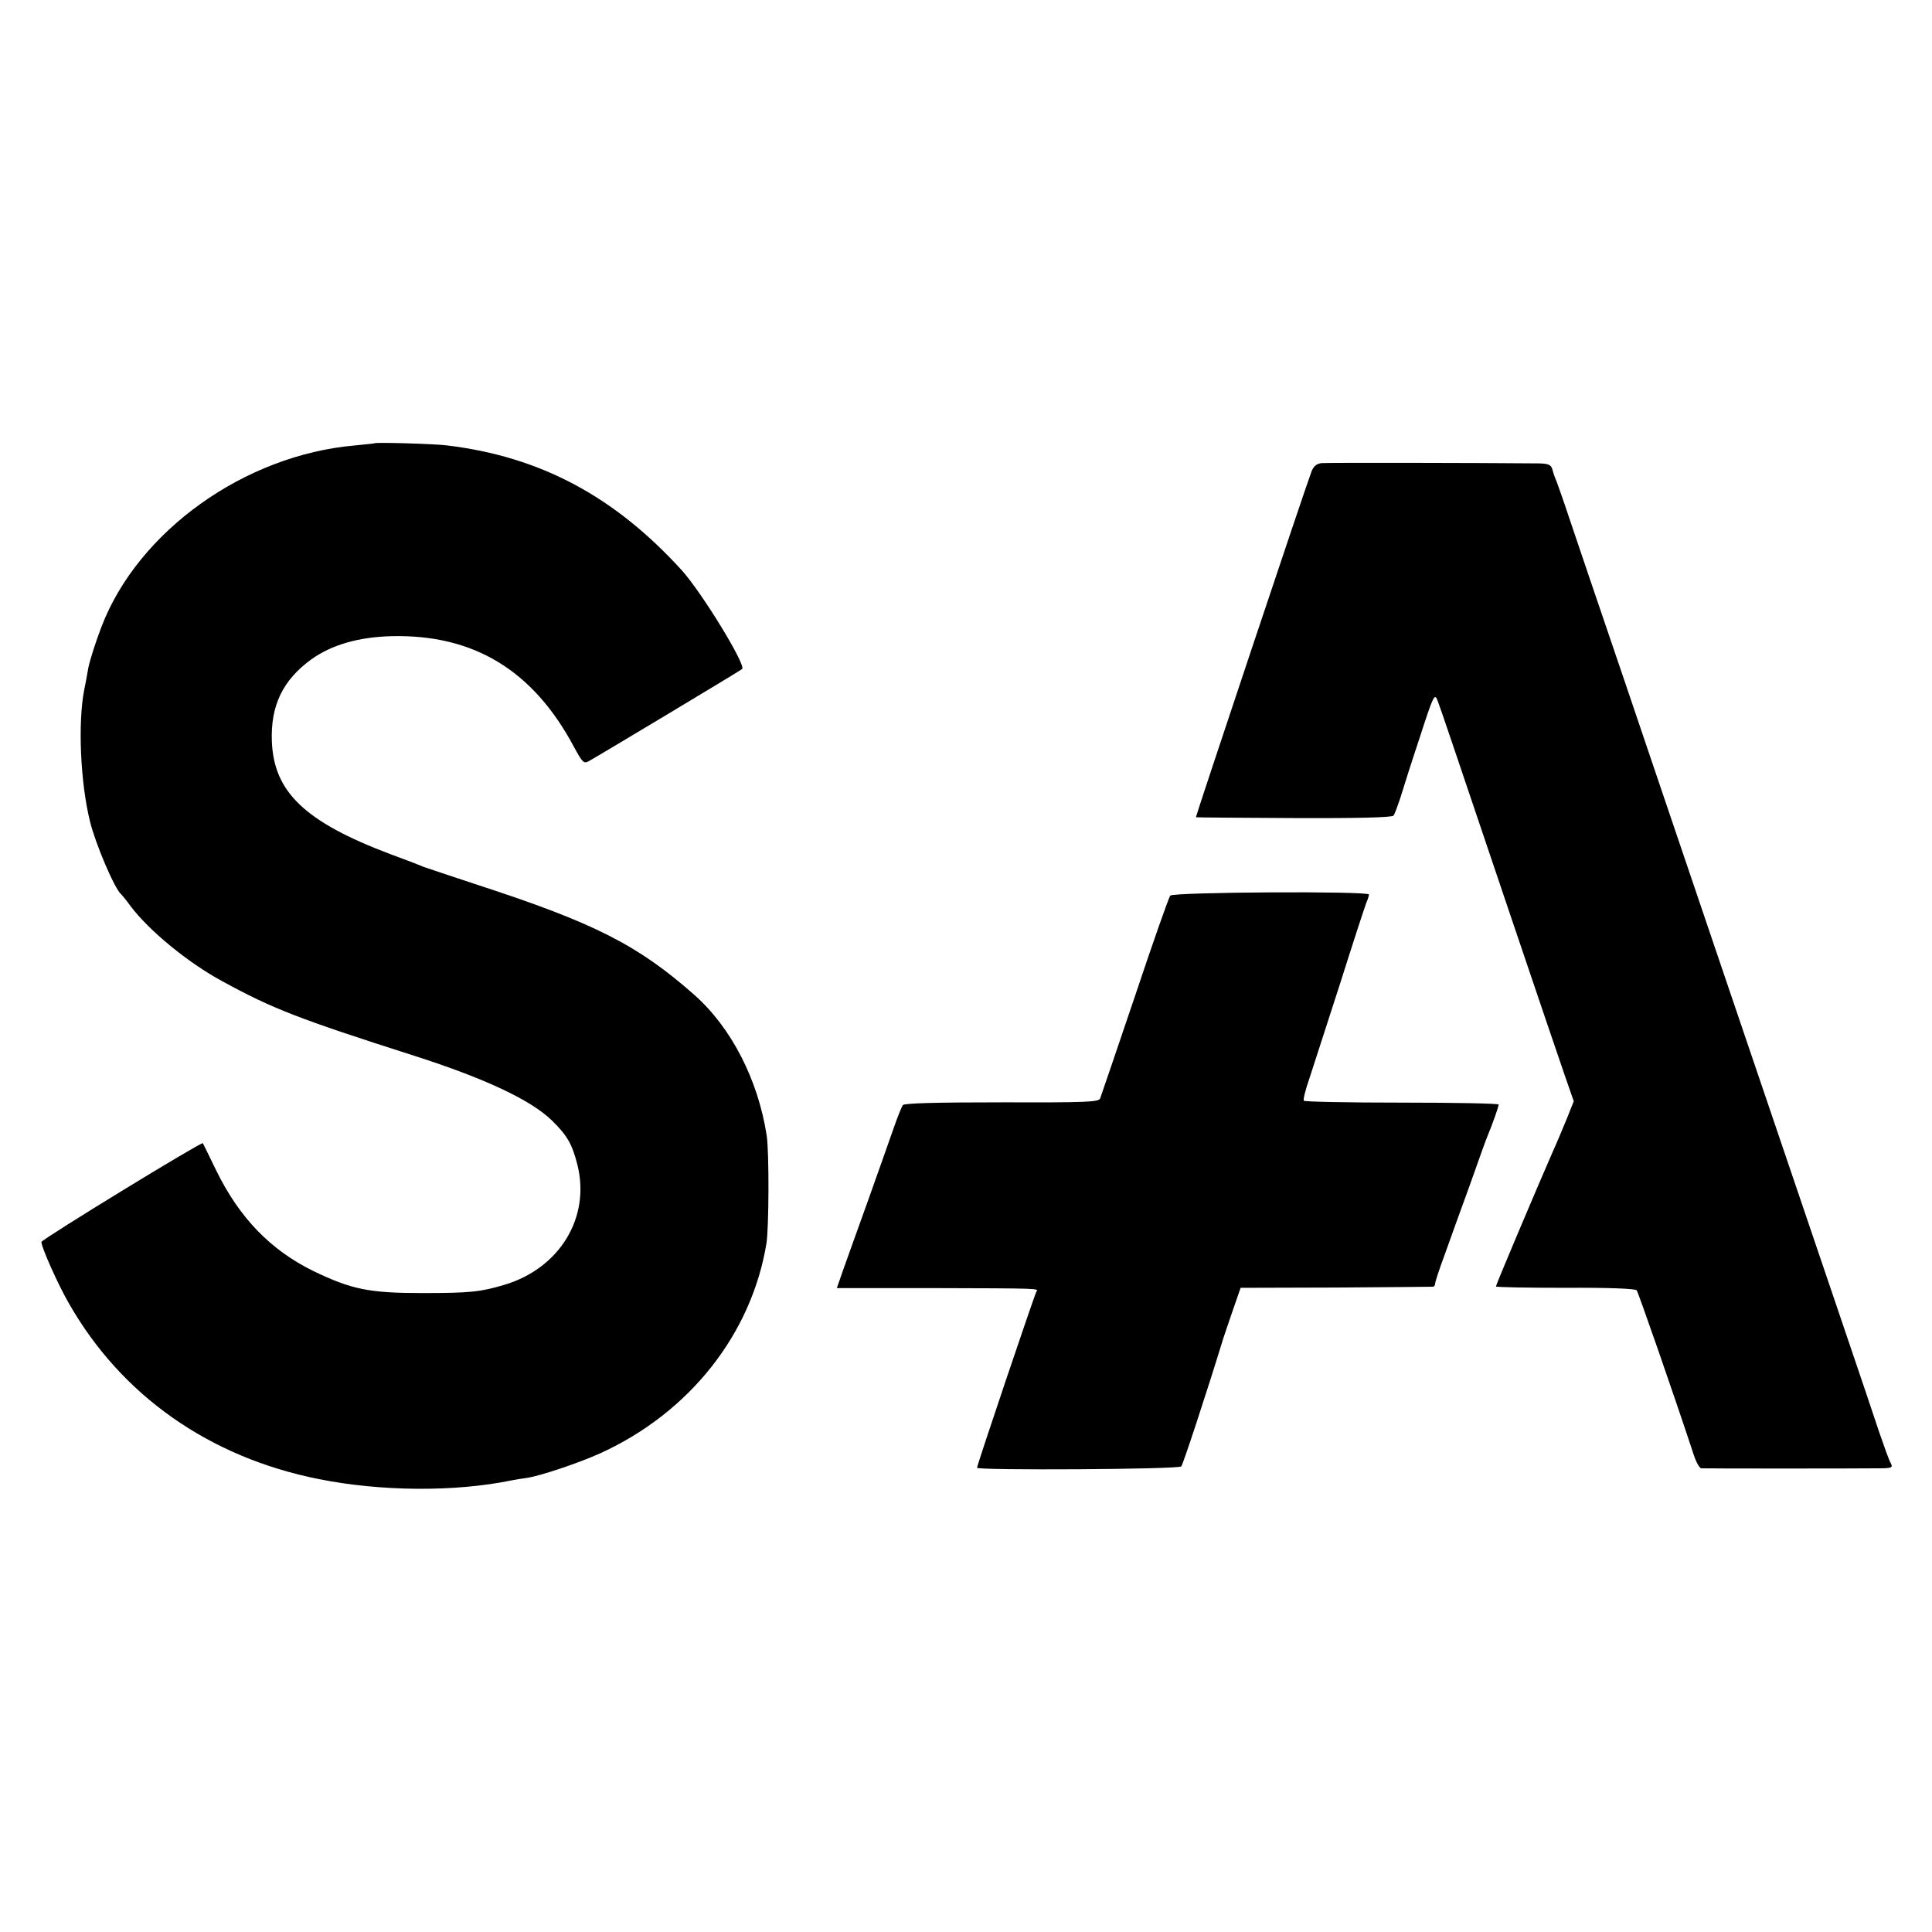
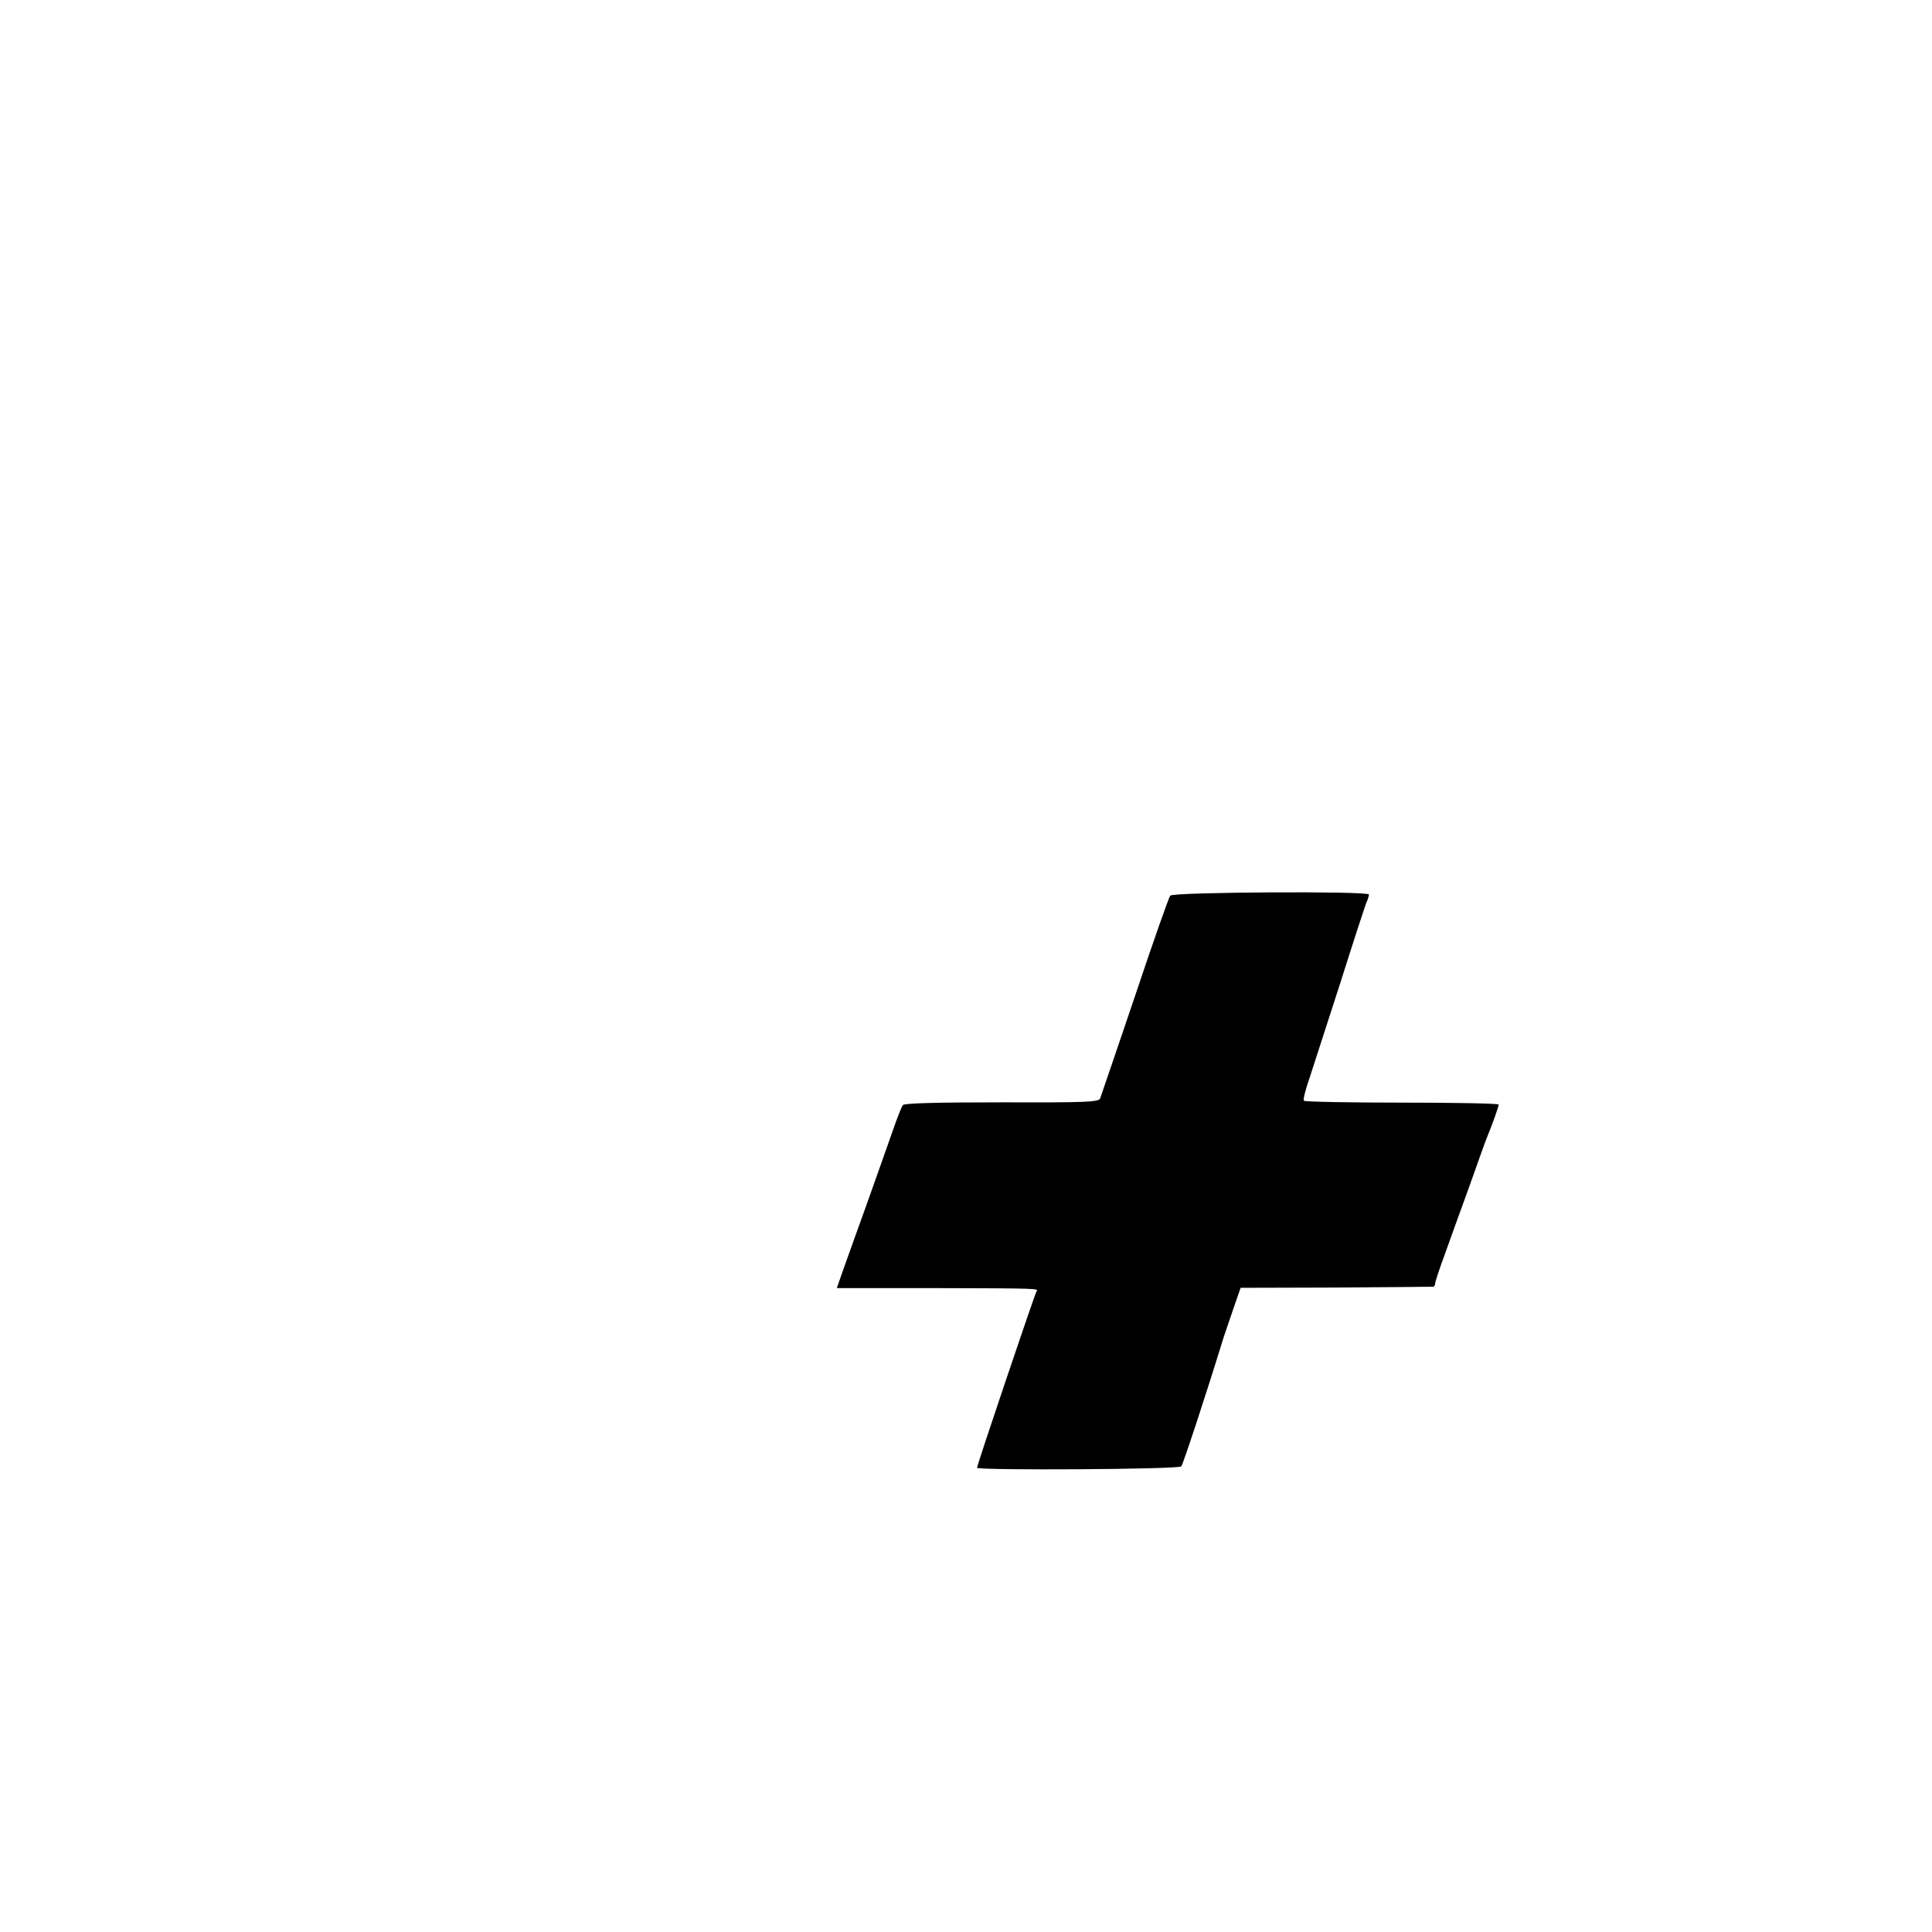
<svg xmlns="http://www.w3.org/2000/svg" version="1.0" width="700pt" height="700pt" viewBox="0 0 700 700" preserveAspectRatio="xMidYMid meet">
  <g transform="translate(0,700) scale(0.1,-0.1)" fill="#000000" stroke="none">
-     <path d="M1357 5394 c-1 -1 -33 -4 -72 -8 -399 -35 -784 -310 -917 -656 -20 -52 -42 -120 -48 -150 -5 -30 -12 -66 -15 -80 -23 -118 -14 -335 21 -476 20 -82 90 -246 113 -264 3 -3 19 -22 34 -43 67 -89 208 -205 332 -272 183 -100 276 -136 695 -270 256 -82 423 -160 500 -235 55 -54 73 -85 92 -160 48 -191 -64 -375 -264 -435 -87 -26 -125 -30 -298 -30 -193 0 -256 13 -395 80 -155 76 -268 193 -352 365 -25 52 -47 96 -48 98 -5 6 -585 -349 -585 -358 0 -19 61 -156 100 -223 190 -333 508 -557 905 -636 225 -45 492 -47 697 -5 15 3 39 7 55 9 46 6 190 54 269 90 322 147 547 431 601 760 9 56 10 329 1 390 -31 202 -128 392 -263 511 -204 180 -361 260 -785 398 -96 32 -184 61 -195 65 -11 5 -65 26 -120 46 -310 117 -423 225 -430 409 -5 130 40 222 143 297 74 53 172 81 291 84 298 7 513 -124 661 -402 30 -55 35 -61 53 -51 28 15 551 329 556 334 15 14 -146 277 -219 358 -244 268 -512 411 -849 452 -44 6 -259 12 -264 8z" />
-     <path d="M4788 5322 c-18 -2 -29 -12 -36 -30 -20 -51 -421 -1252 -419 -1253 1 -1 161 -2 355 -3 228 -1 356 2 361 9 4 5 15 35 25 65 9 30 40 128 70 218 49 152 54 161 64 135 6 -15 32 -91 58 -168 64 -190 364 -1078 404 -1193 l32 -92 -25 -63 c-14 -34 -37 -89 -52 -122 -56 -128 -205 -480 -205 -486 0 -3 113 -5 251 -5 156 1 254 -3 259 -9 6 -8 136 -381 207 -597 9 -27 21 -48 27 -48 15 -1 565 -1 639 0 51 0 56 2 48 18 -6 9 -24 60 -42 112 -30 92 -185 547 -539 1590 -94 278 -182 537 -195 575 -13 39 -98 288 -188 555 -91 267 -182 535 -202 595 -20 61 -41 119 -45 130 -5 11 -12 30 -15 43 -5 18 -14 22 -48 23 -212 2 -768 3 -789 1z" />
    <path d="M4240 3755 c-5 -6 -63 -170 -128 -365 -66 -195 -123 -362 -126 -370 -5 -13 -54 -15 -357 -14 -234 0 -353 -3 -358 -10 -4 -6 -20 -45 -34 -86 -14 -41 -56 -158 -92 -260 -37 -102 -77 -215 -90 -251 l-23 -66 337 0 c407 -1 394 -1 386 -13 -7 -12 -215 -628 -215 -638 0 -10 731 -6 740 5 6 6 90 261 152 463 6 19 23 68 37 109 l26 75 345 1 c190 1 348 3 353 3 4 1 7 7 7 12 0 6 15 52 34 103 18 51 59 164 91 252 31 88 60 169 65 180 19 46 40 106 40 113 0 4 -158 7 -351 7 -193 0 -353 3 -355 7 -3 4 6 40 20 80 13 40 63 195 111 343 47 149 90 280 95 293 6 13 10 27 10 31 0 13 -709 9 -720 -4z" />
  </g>
</svg>